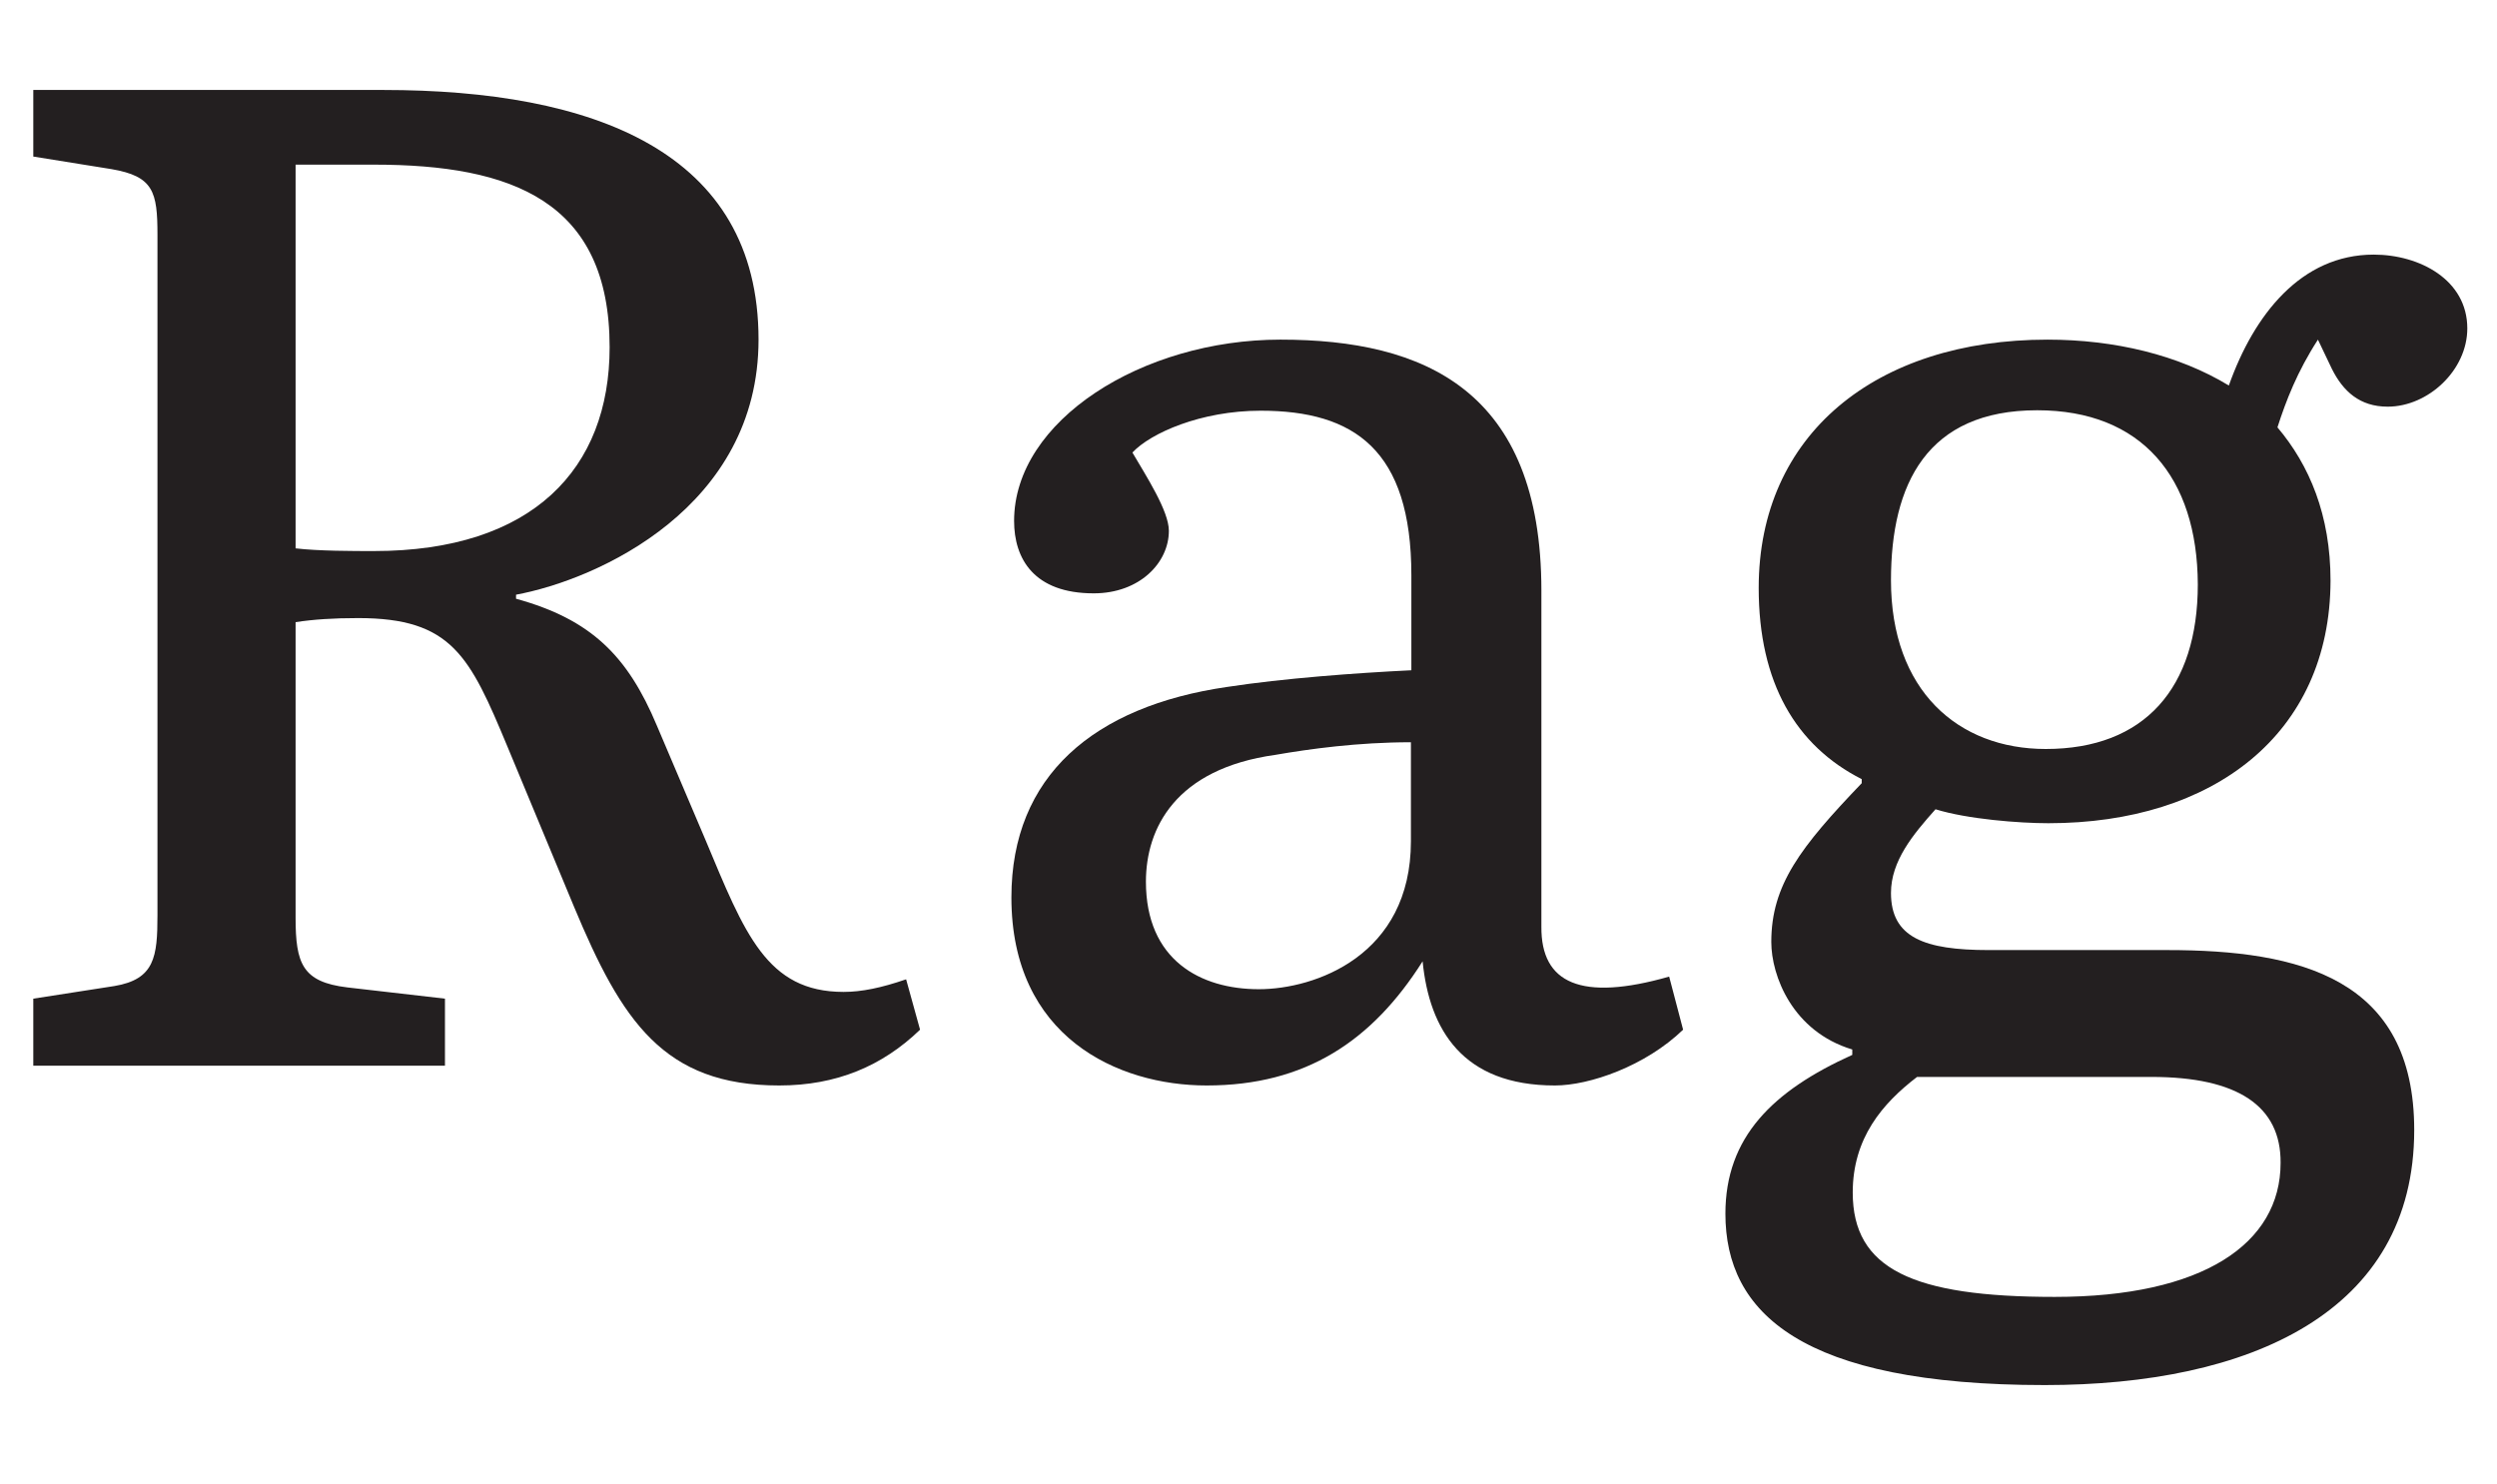
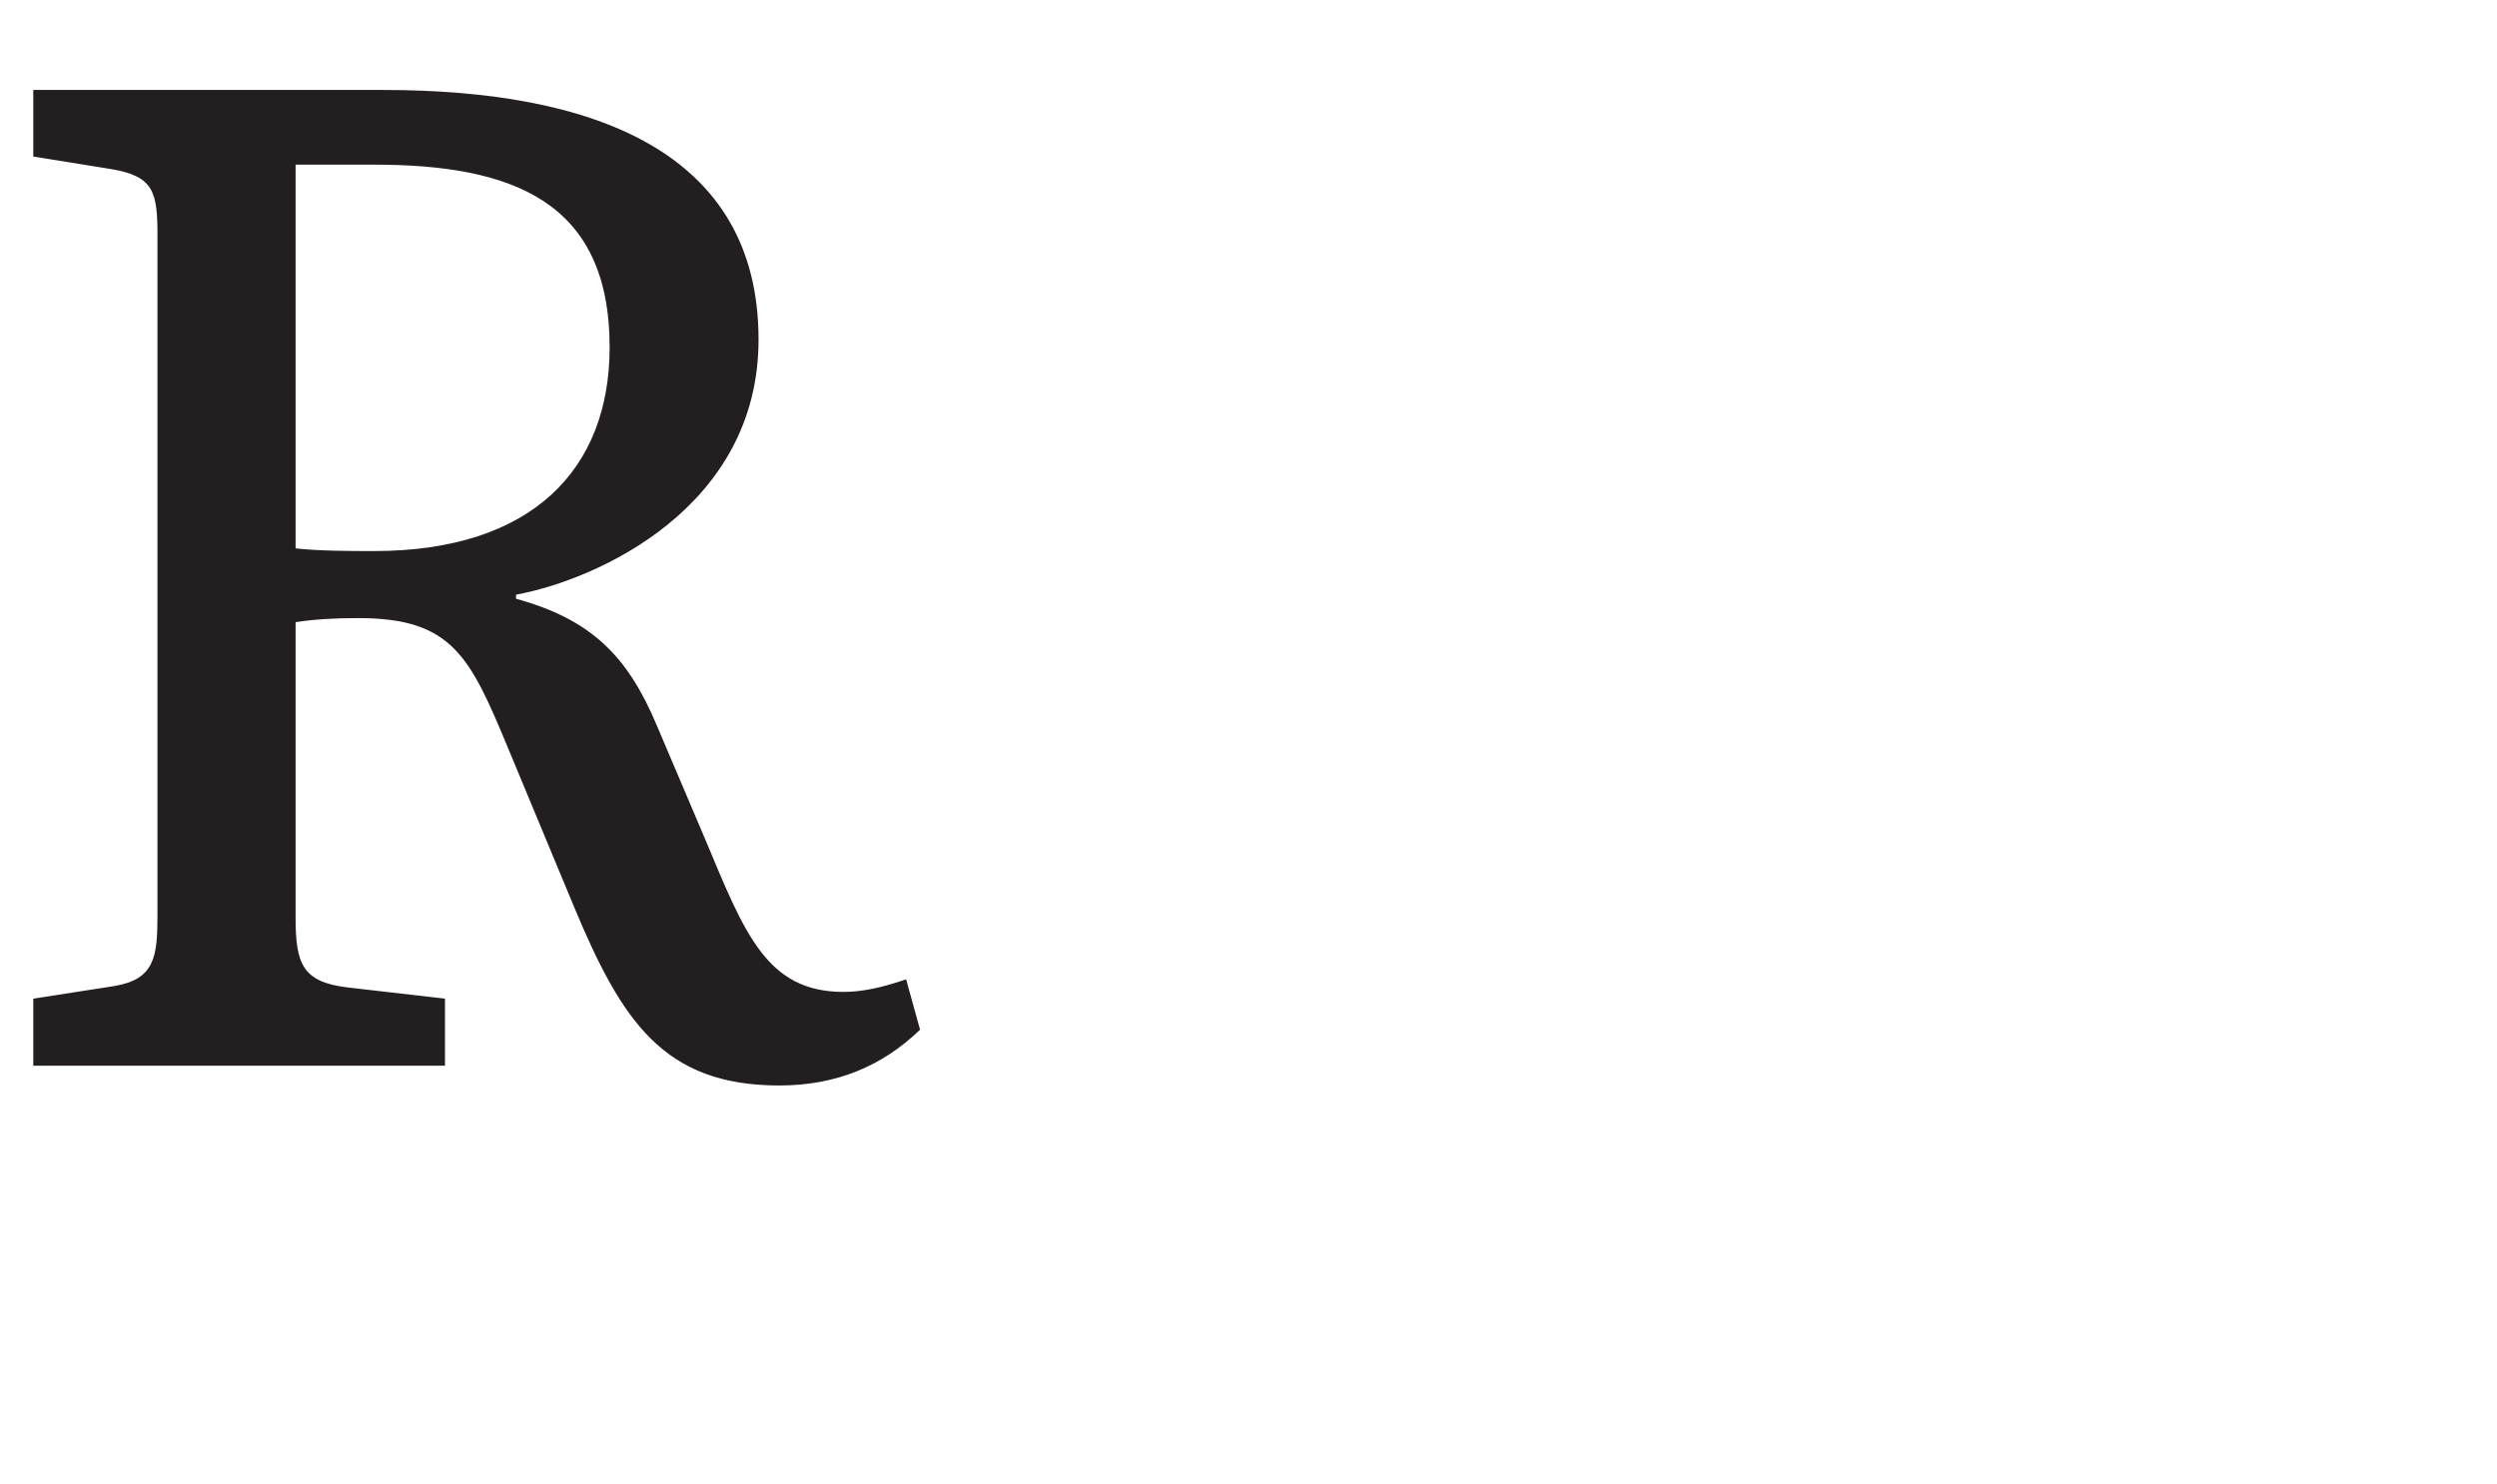
<svg xmlns="http://www.w3.org/2000/svg" version="1.1" id="Layer_1" x="0px" y="0px" viewBox="0 0 555 330" enable-background="new 0 0 555 330" xml:space="preserve">
  <g>
    <path fill="#231F20" d="M79.6,137.4c-5.6,0-9.9,0.3-13.9,0.9v65.7c0,10.2,1.5,14.3,11.5,15.5l21.7,2.5v14.9H7.4v-14.9l18-2.8   c9-1.5,9.6-6.5,9.6-15.8V52.2c0-9.6-0.9-13-10.2-14.6L7.4,34.8V20h77.8c46.5,0,83.4,13.6,83.4,55.5c0,37.2-35.6,53.3-53.9,56.7v0.9   c16.7,4.6,24.8,12.7,31.3,28.2l10.8,25.4c8.7,20.8,13.6,33.8,30.7,33.8c4,0,8.4-0.9,13.9-2.8l3.1,11.2   c-8.4,8.1-18.6,12.4-31.3,12.4c-25.7,0-35-14.3-45.6-39.7L112.8,166C104.4,145.8,100.4,137.4,79.6,137.4z M65.7,121.9   c5,0.6,13,0.6,17.4,0.6c35.3,0,52.4-18.3,52.4-45.3c0-32.5-21.7-40.6-52.4-40.6H65.7V121.9z" />
-     <path fill="#231F20" d="M371,217.1l3.1,11.8c-8.4,8.1-20.8,12.4-28.5,12.4c-20.5,0-27.9-12.4-29.4-27.6c-11.2,17.7-26,27.6-48,27.6   c-19.8,0-43.4-10.8-43.4-41.8c0-27,18.3-42.5,48-46.8c12.4-1.9,28.5-3.1,40.9-3.7v-21.1c0-27.9-12.7-36.6-33.5-36.6   c-13.3,0-24.5,5-28.5,9.3c3.1,5.3,8.1,13,8.1,17.4c0,7.1-6.5,13.9-16.7,13.9c-13.3,0-17.7-7.7-17.7-16.1   c0-22.3,28.5-40.3,59.2-40.3c31.9,0,58,11.2,58,55.8v74.7C342.5,218.6,351.4,222.7,371,217.1z M313.6,165   c-11.8,0-22.6,1.5-30.1,2.8c-22.3,3.1-28.8,16.4-28.8,28.2c0,17.4,12.1,23.9,25.1,23.9c12.4,0,33.8-7.4,33.8-32.9V165z" />
-     <path fill="#231F20" d="M455.3,183c-6.5,0-18-0.9-25.1-3.1c-5,5.6-9.9,11.5-9.9,18.6c0,9.9,7.4,12.7,21.7,12.7h39.7   c29.4,0,54.9,6.2,54.9,40c0,40.6-36.6,56.7-82.1,56.7c-54.2,0-71-16.1-71-38.1c0-17,10.5-27.3,28.2-35.3v-1.2   c-13.3-4-18-16.4-18-23.9c0-12.7,6.5-21.1,20.1-35.3v-0.9c-14.6-7.4-22.9-21.4-22.9-42.5c0-34.1,26-55.2,64.2-55.2   c14.9,0,29.1,3.4,40.3,10.2c5.6-15.8,16.1-29.1,32.2-29.1c10.2,0,20.8,5.6,20.8,16.4c0,9.3-8.7,17.4-17.7,17.4   c-6.2,0-9.9-3.4-12.4-8.4l-3.1-6.5c-4.6,7.1-7.1,13.6-9,19.5c7.1,8.4,11.8,19.5,11.8,34.1C517.9,163.2,491.9,183,455.3,183z    M478.2,239.4h-52.1c-7.7,5.9-14.3,13.6-14.3,25.7c0,17,13.3,23.2,44.9,23.2c32.9,0,50.2-11.8,50.2-29.8   C507,245.9,497.4,239.4,478.2,239.4z M452.8,91.2c-24.5,0-32.5,16.4-32.5,37.8c0,24.5,14.9,37.5,34.4,37.5   c22,0,33.8-13.6,33.8-36.6C488.4,106.1,476,91.2,452.8,91.2z" />
  </g>
</svg>